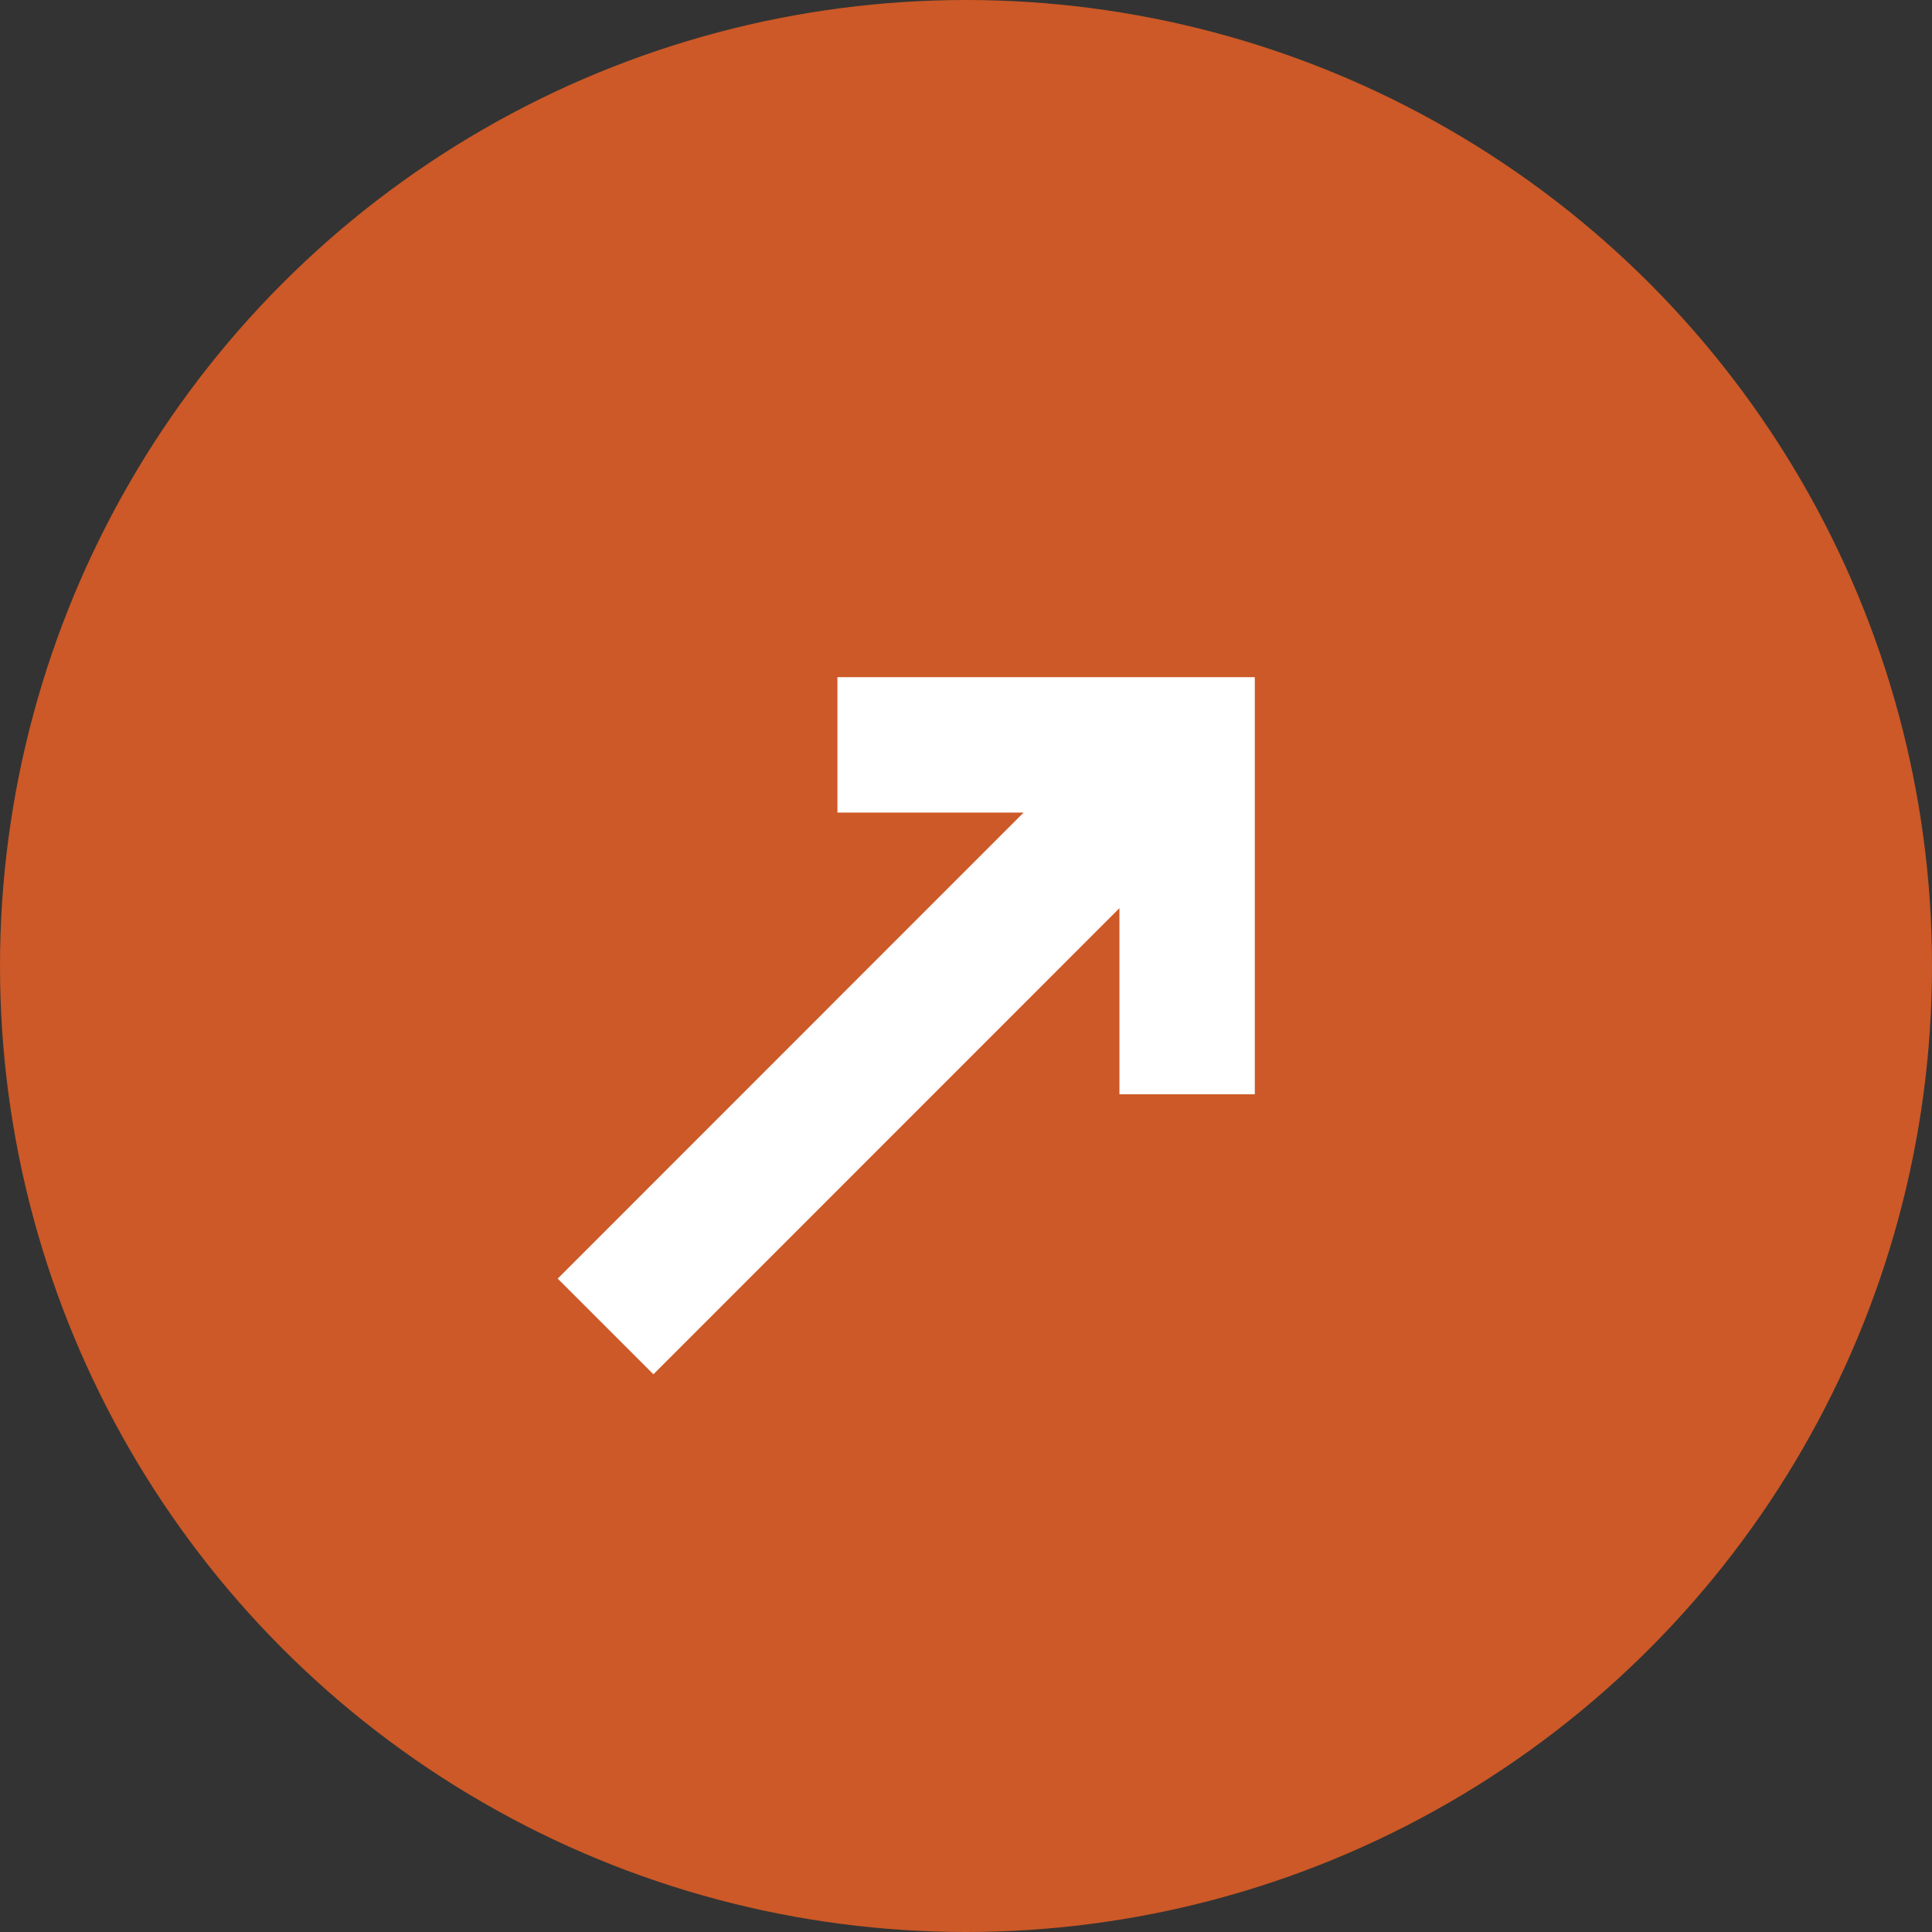
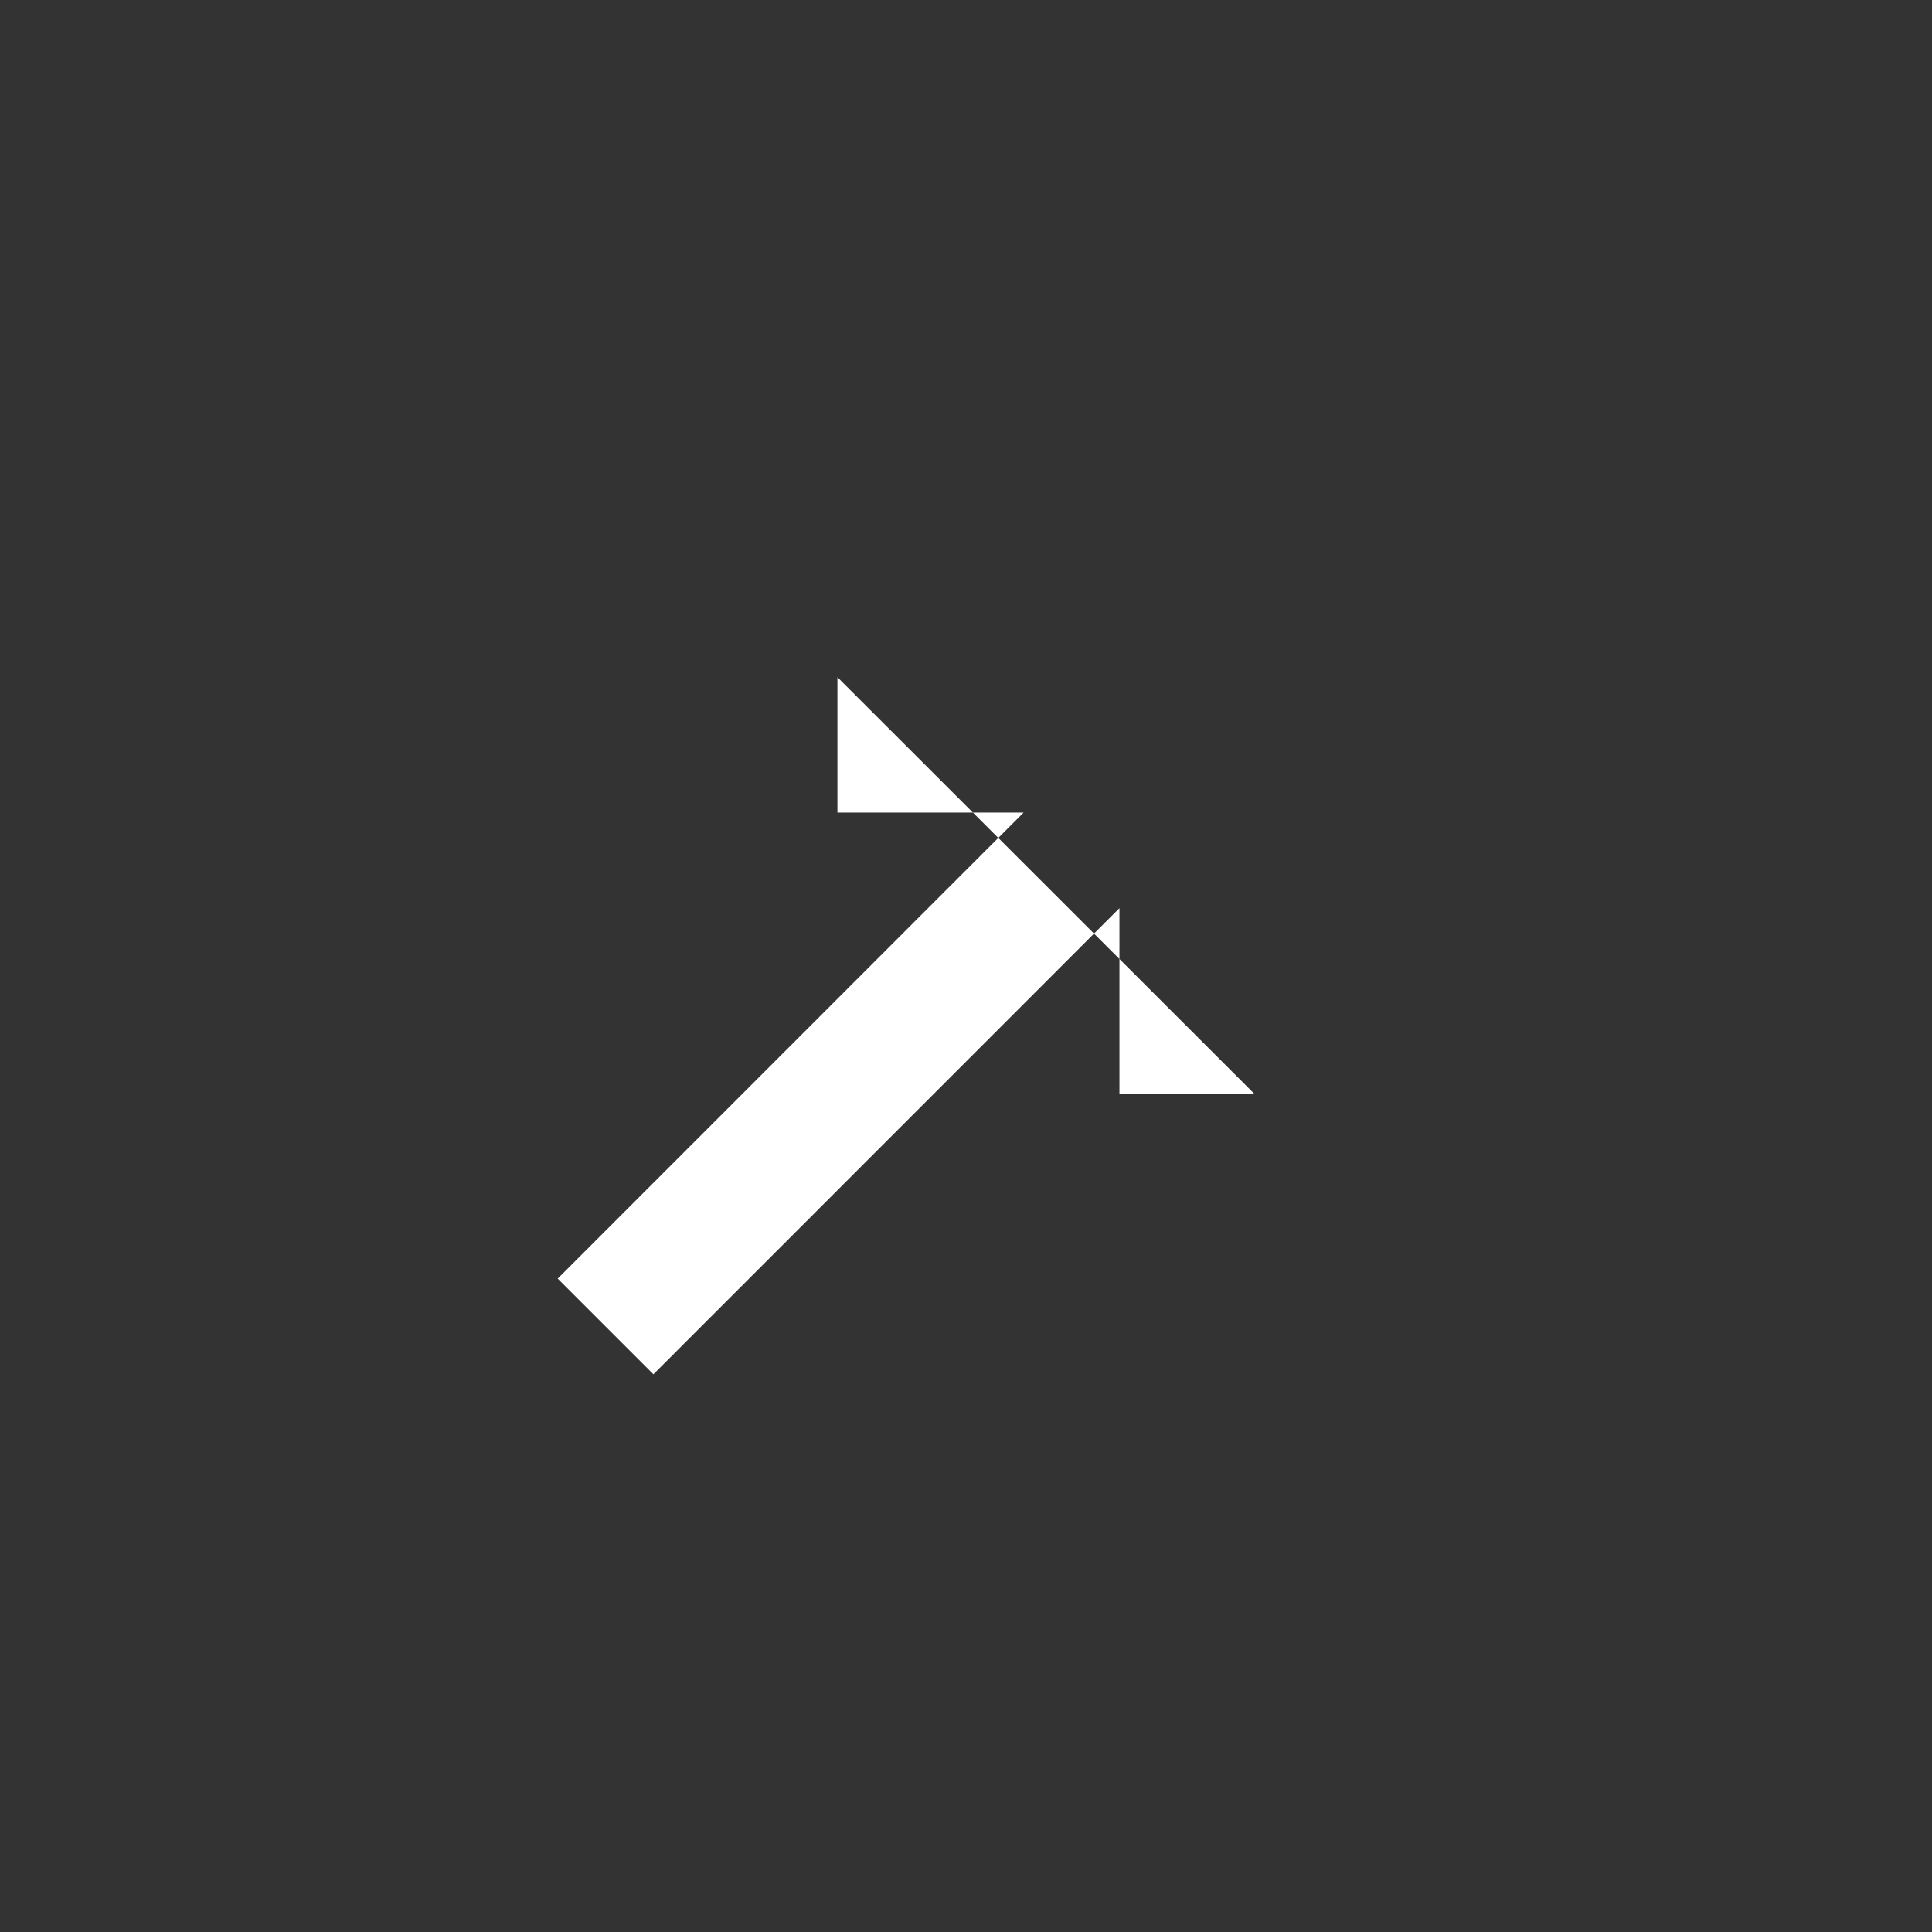
<svg xmlns="http://www.w3.org/2000/svg" width="97" height="97" viewBox="0 0 97 97" fill="none">
  <rect x="0" y="0" width="97" height="97" fill="#333333" stroke="none" />
-   <circle cx="48.5" cy="48.5" r="48.5" fill="#CC5927" />
-   <path d="M42.045 34V40.796H51.393L28 64.195L32.806 69L56.204 45.596V54.94H63V34L42.045 34Z" fill="white" />
+   <path d="M42.045 34V40.796H51.393L28 64.195L32.806 69L56.204 45.596V54.94H63L42.045 34Z" fill="white" />
</svg>